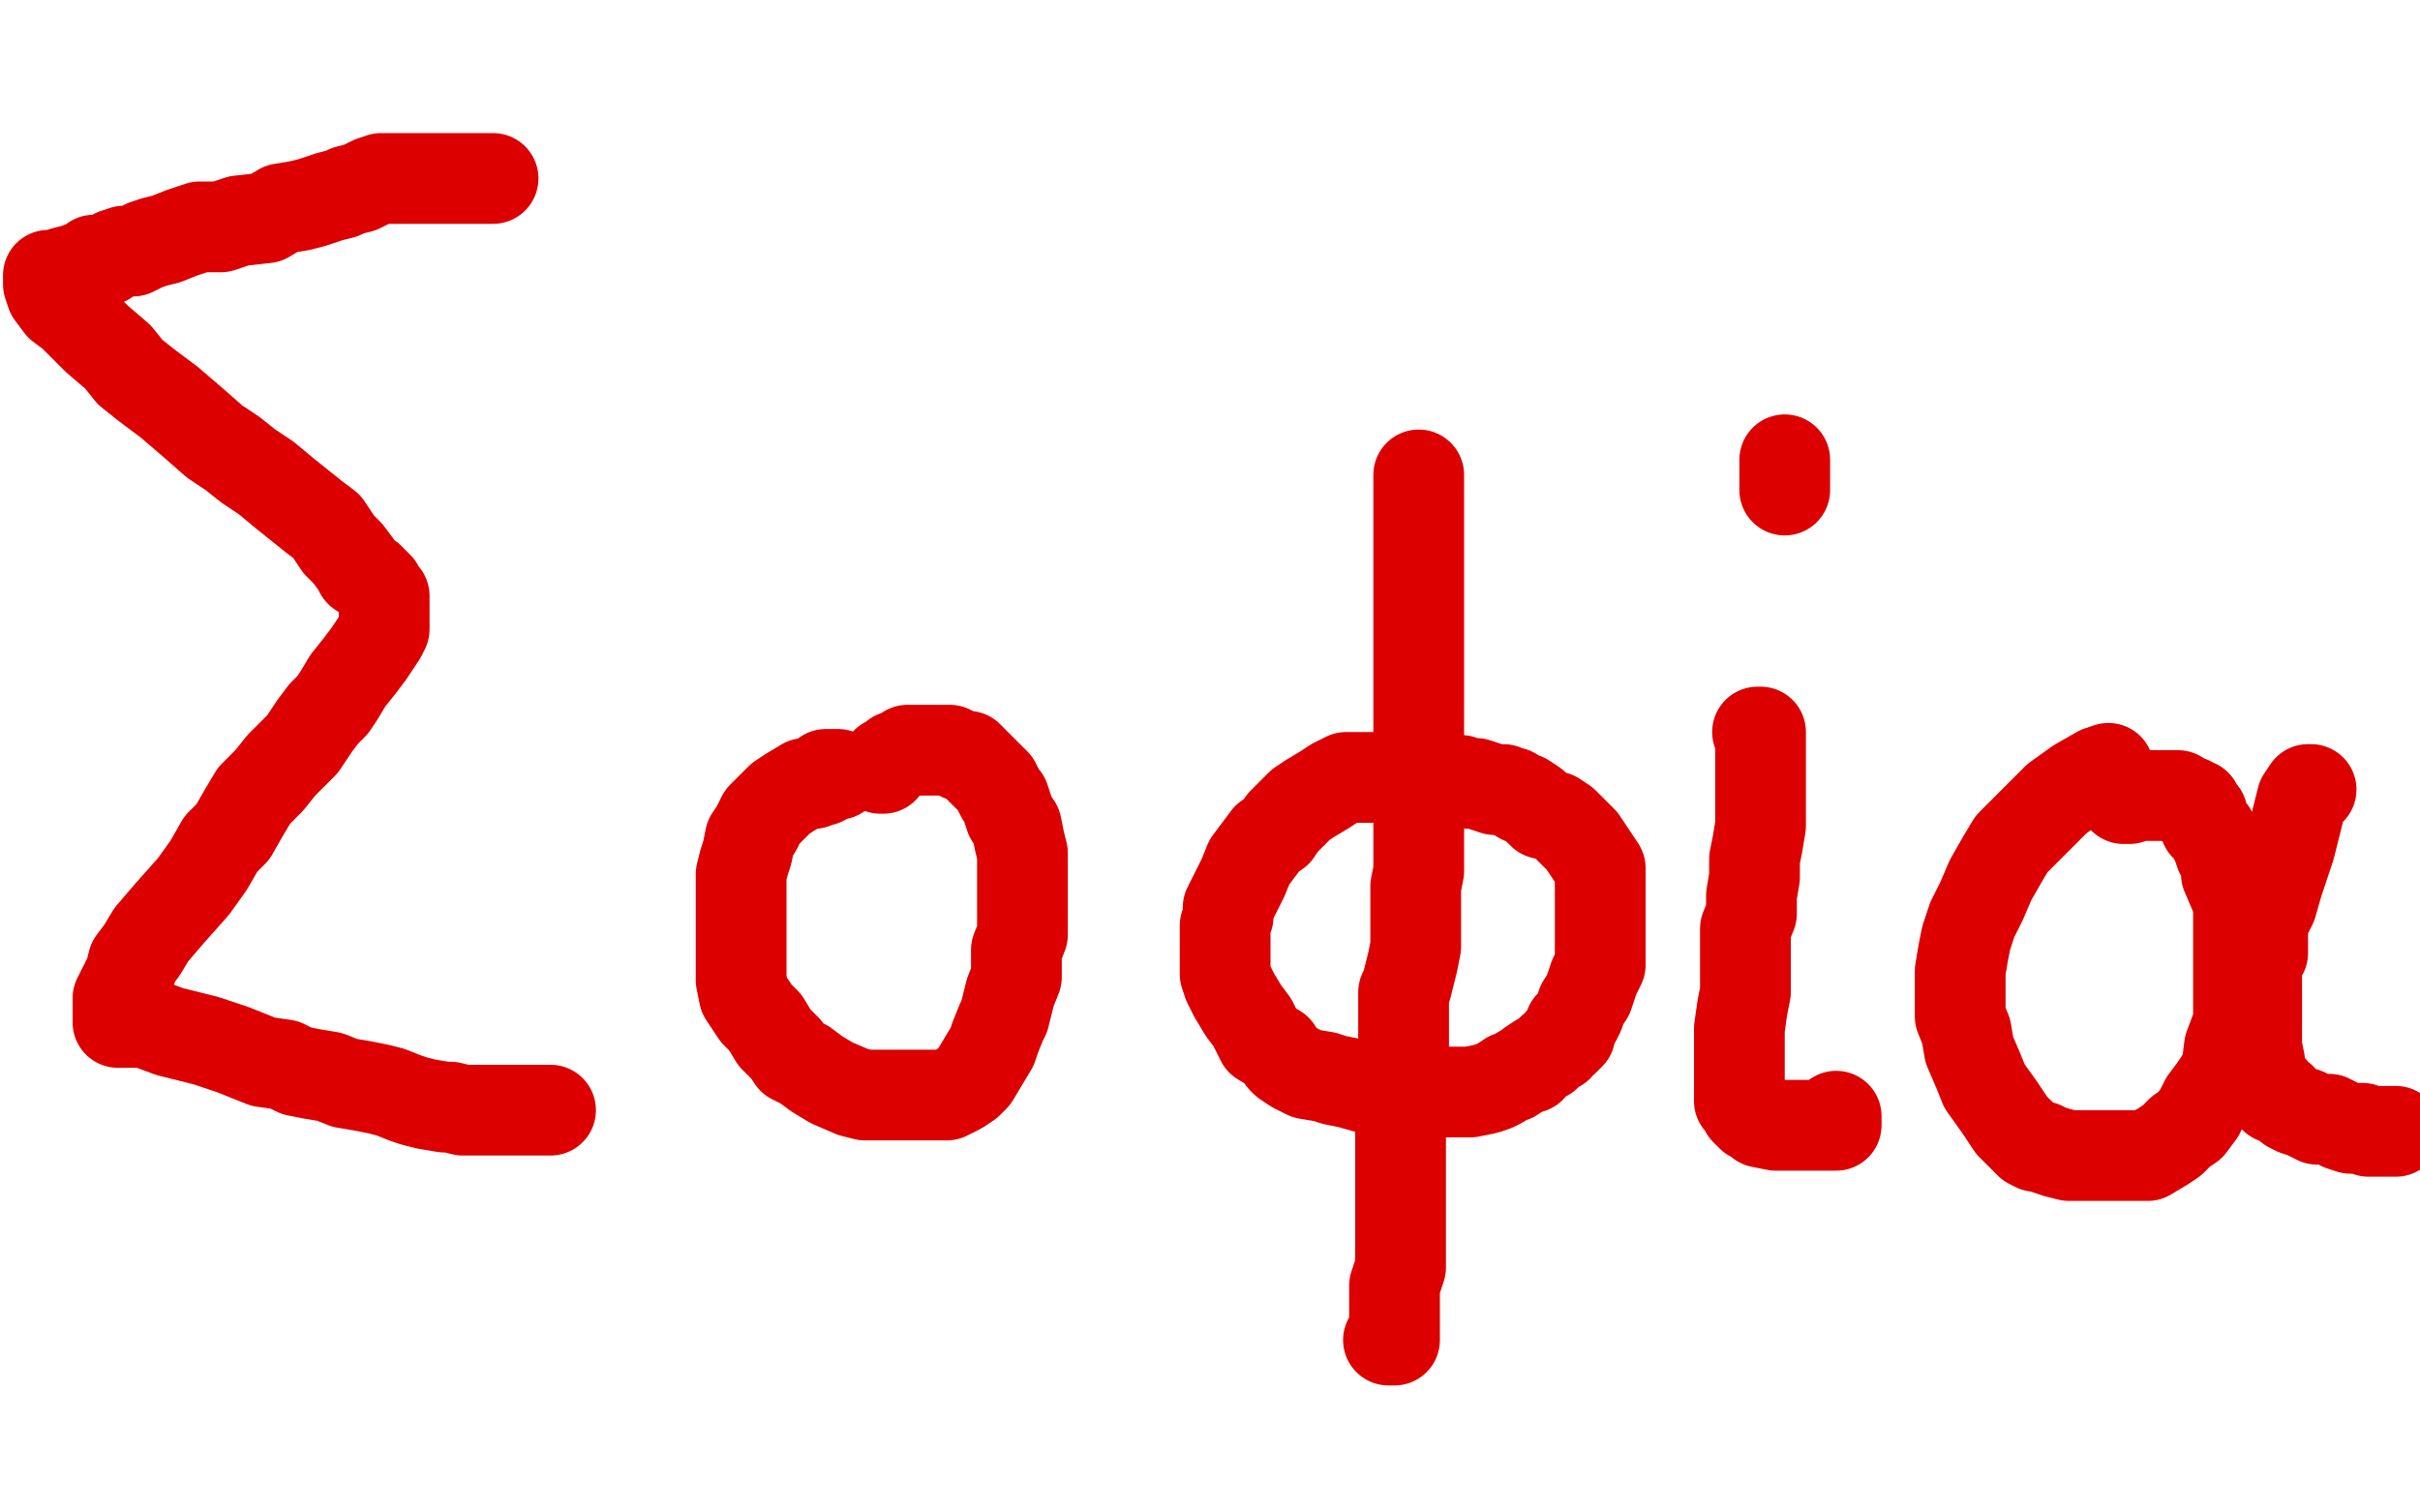
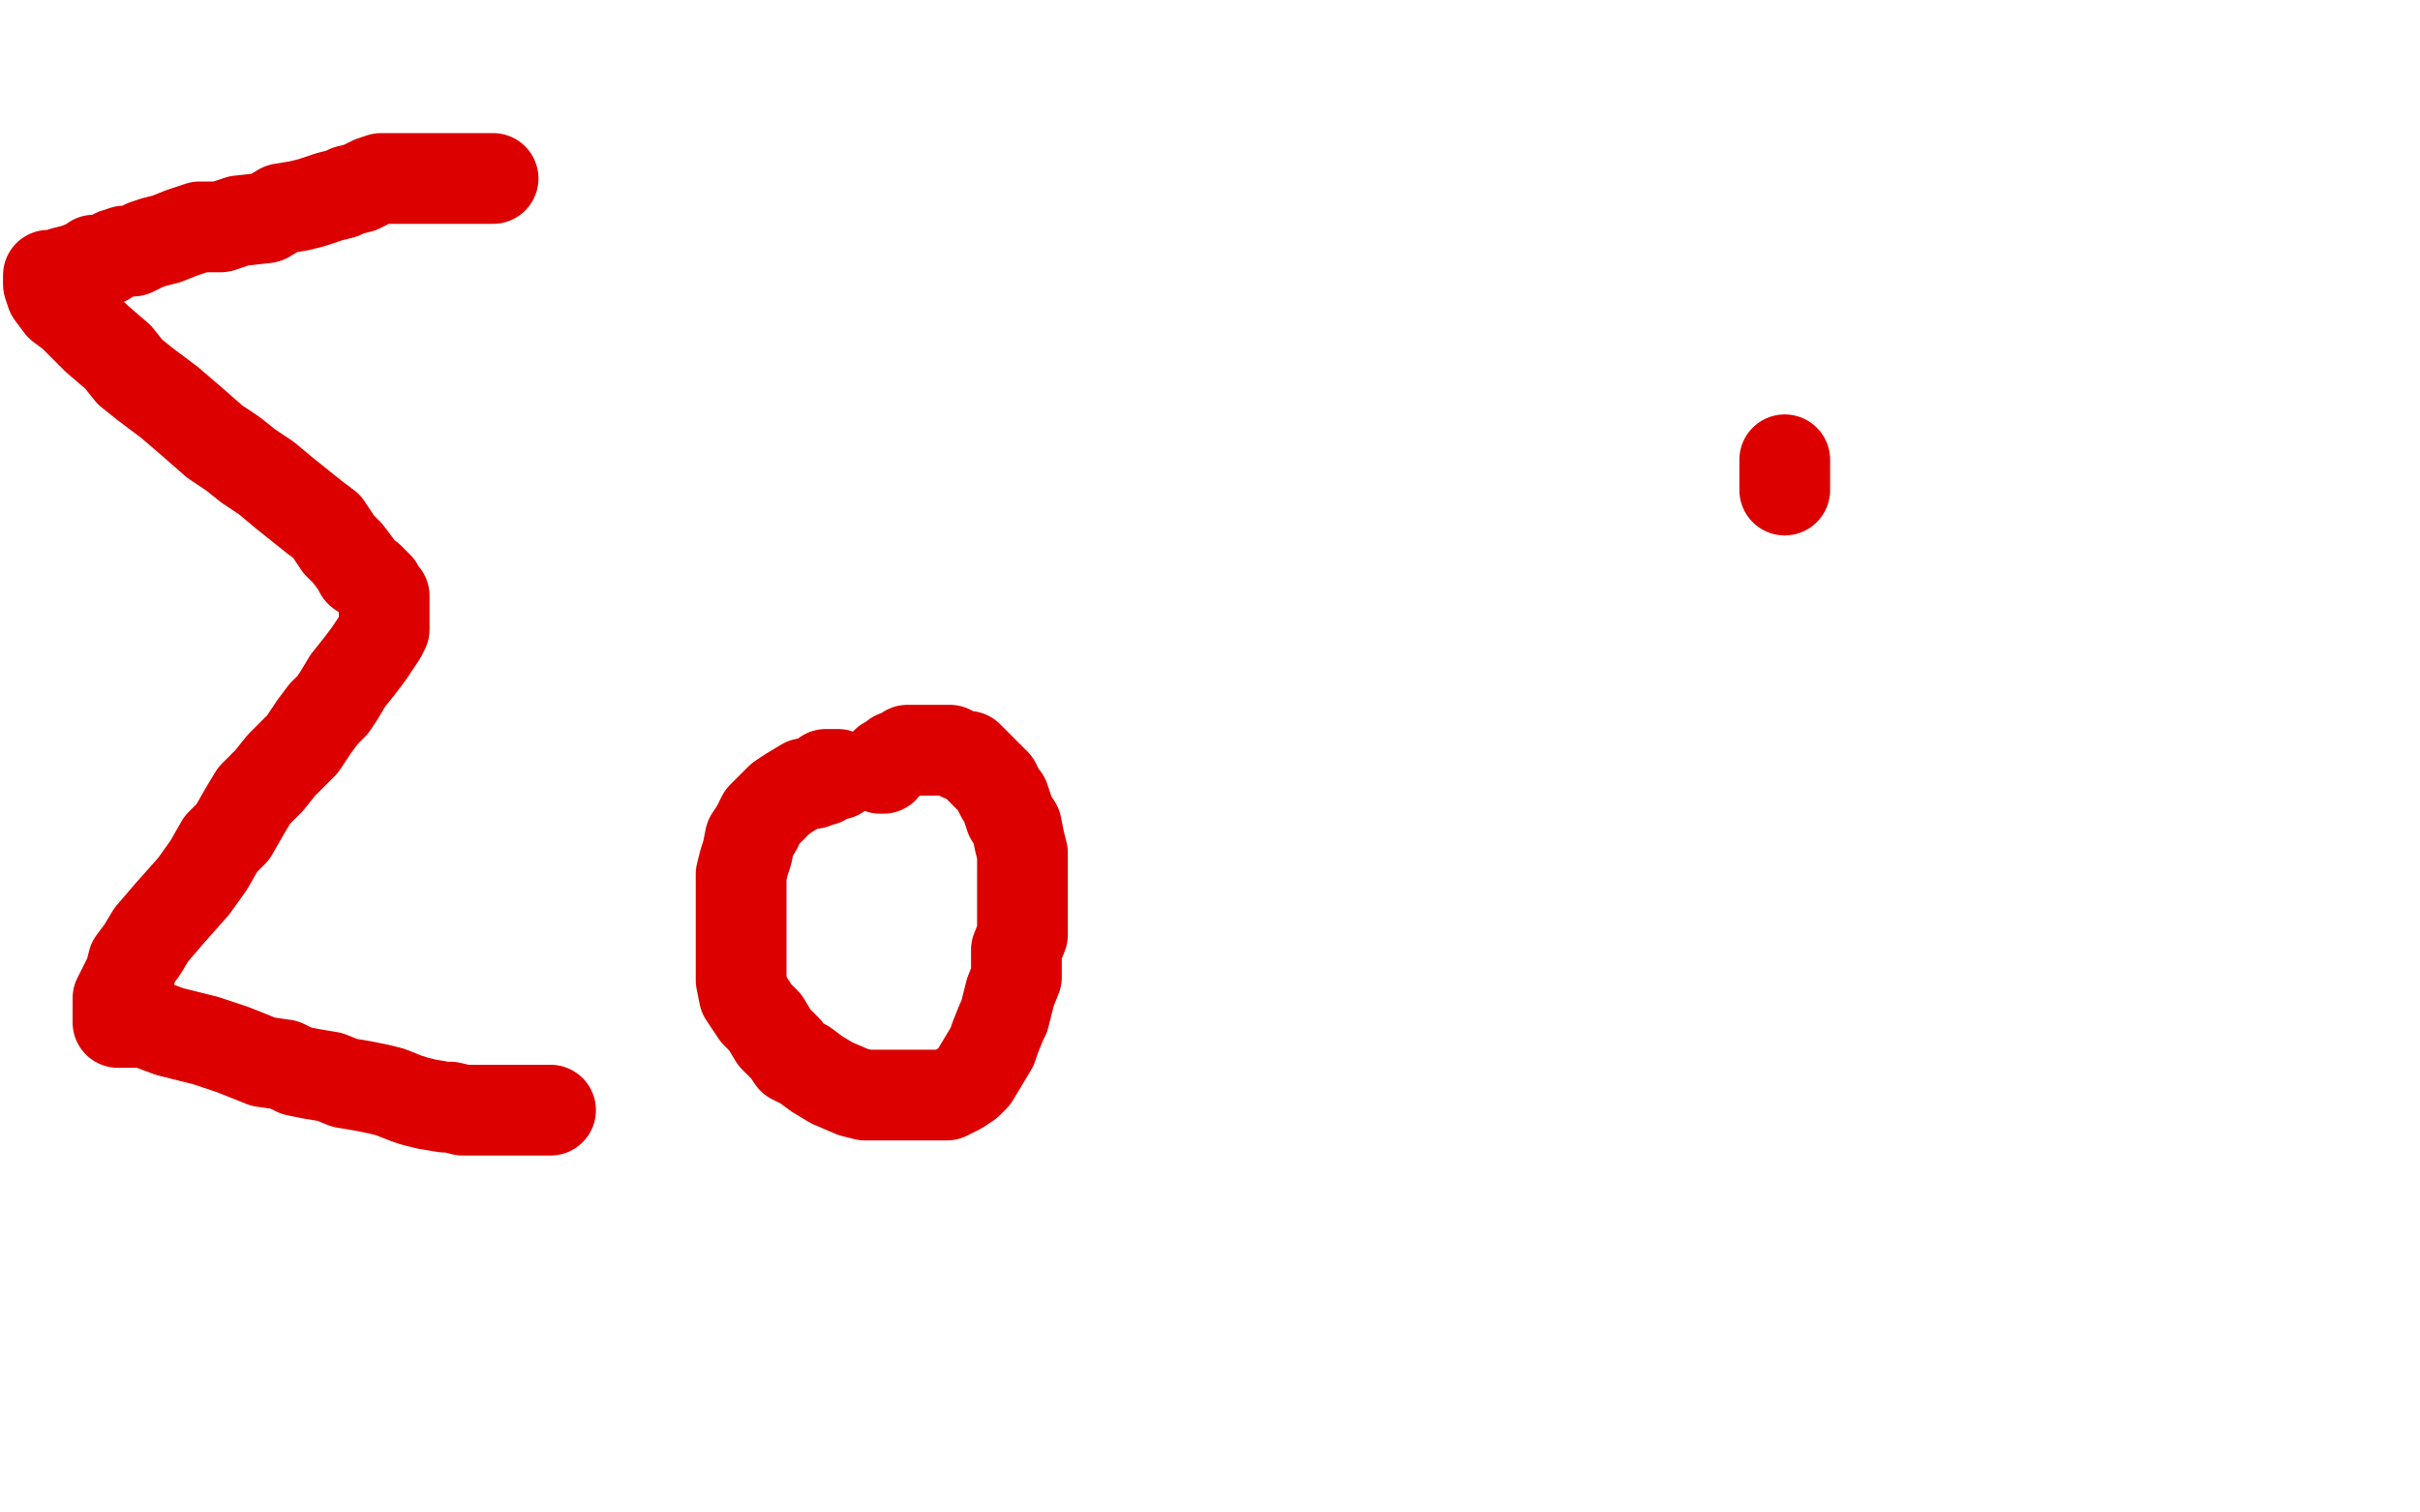
<svg xmlns="http://www.w3.org/2000/svg" width="800" height="500" version="1.1" style="stroke-antialiasing: false">
  <desc>This SVG has been created on https://colorillo.com/</desc>
  <rect x="0" y="0" width="800" height="500" style="fill: rgb(255,255,255); stroke-width:0" />
  <polyline points="163,59 161,59 161,59 158,59 158,59 155,59 155,59 152,59 152,59 148,59 148,59 144,59 144,59 138,59 138,59 134,59 130,59 126,59 123,60 119,62 115,63 113,64 109,65 106,66 103,67 99,68 93,69 88,72 79,73 73,75 70,75 66,75 63,76 60,77 55,79 51,80 48,81 44,83 41,83 38,84 35,86 31,86 30,87 25,89 21,90 18,91 17,91 16,91 16,92 16,93 16,94 17,97 20,101 24,104 28,108 32,112 39,118 43,123 48,127 56,133 63,139 71,146 77,150 82,154 88,158 94,163 99,167 104,171 108,174 112,180 115,183 118,187 119,189 122,191 124,193 125,194 126,197 127,197 127,198 127,199 127,200 127,201 127,203 127,208 126,210 122,216 119,220 115,225 112,230 110,233 107,236 104,240 100,246 96,250 93,253 89,258 84,263 81,268 77,275 73,279 69,286 64,293 56,302 50,309 47,314 44,318 43,322 41,326 39,330 39,332 39,334 39,335 39,337 39,338 42,338 43,338 48,338 56,341 68,344 77,347 87,351 94,352 98,354 103,355 109,356 114,358 120,359 125,360 129,361 134,363 137,364 141,365 147,366 149,366 153,367 155,367 156,367 158,367 159,367 161,367 162,367 163,367 164,367 165,367 167,367 168,367 170,367 172,367 174,367 175,367 176,367 177,367 179,367 180,367 181,367 182,367" style="fill: none; stroke: #dc0000; stroke-width: 30; stroke-linejoin: round; stroke-linecap: round; stroke-antialiasing: false; stroke-antialias: 0; opacity: 1.0" />
  <polyline points="277,256 276,256 276,256 273,256 273,256 272,258 272,258 271,258 271,258 269,259 269,259 266,259 266,259 261,262 261,262 258,264 256,266 252,270 250,274 248,277 247,282 246,285 245,289 245,292 245,295 245,299 245,306 245,312 245,319 245,324 246,329 250,335 253,338 256,343 260,347 262,350 266,352 270,355 275,358 282,361 286,362 289,362 293,362 296,362 299,362 302,362 306,362 309,362 313,362 317,360 320,358 322,356 325,351 328,346 329,343 331,338 332,336 333,332 334,328 336,323 336,317 336,314 338,309 338,304 338,300 338,293 338,288 338,282 337,278 336,273 334,270 333,267 332,264 331,263 329,259 328,258 326,256 323,253 322,252 320,250 318,250 316,249 314,248 313,248 312,248 310,248 309,248 307,248 304,248 303,248 302,248 300,248 299,249 296,250 295,251 293,252 292,254 291,254" style="fill: none; stroke: #dc0000; stroke-width: 30; stroke-linejoin: round; stroke-linecap: round; stroke-antialiasing: false; stroke-antialias: 0; opacity: 1.0" />
-   <polyline points="462,258 461,257 461,257 460,257 460,257 457,257 457,257 456,257 456,257 454,257 454,257 451,257 451,257 448,257 448,257 445,257 441,259 438,261 433,264 430,266 427,269 424,272 422,275 419,277 416,281 413,285 411,290 409,294 406,300 406,303 405,306 405,311 405,317 405,320 405,322 406,325 408,329 411,334 414,338 417,344 422,347 424,350 425,351 428,353 432,355 438,356 441,357 446,358 453,360 460,361 466,361 471,361 475,361 478,361 481,361 486,361 491,360 494,359 496,358 499,356 500,356 503,354 506,353 506,352 509,350 511,349 513,347 515,346 516,344 517,344 519,342 519,339 521,337 522,335 523,332 525,329 526,326 527,323 529,319 529,316 529,311 529,309 529,305 529,302 529,299 529,296 529,294 529,292 529,288 529,287 527,284 525,281 523,278 521,276 520,275 518,273 517,272 514,270 510,269 507,266 504,264 503,264 500,262 499,262 497,261 494,261 491,260 488,259 486,259 483,258 481,258 479,258 478,258 477,258 475,258 473,258 472,258 471,258 469,258" style="fill: none; stroke: #dc0000; stroke-width: 30; stroke-linejoin: round; stroke-linecap: round; stroke-antialiasing: false; stroke-antialias: 0; opacity: 1.0" />
-   <polyline points="469,157 469,158 469,158 469,163 469,163 469,167 469,167 469,173 469,173 469,178 469,178 469,182 469,182 469,186 469,186 469,190 469,193 469,197 469,201 469,204 469,211 469,217 469,220 469,225 469,231 469,235 469,241 469,246 469,251 469,257 469,261 469,265 469,273 469,279 469,284 469,288 468,293 468,297 468,301 468,305 468,310 468,313 467,318 465,326 464,328 464,334 464,339 464,344 464,348 464,351 463,356 463,359 463,363 463,369 463,373 463,380 463,384 463,387 463,390 463,394 463,396 463,400 463,405 463,408 463,411 463,415 463,419 461,425 461,430 461,434 461,439 461,440 461,442 461,443 460,443 459,443" style="fill: none; stroke: #dc0000; stroke-width: 30; stroke-linejoin: round; stroke-linecap: round; stroke-antialiasing: false; stroke-antialias: 0; opacity: 1.0" />
-   <polyline points="581,242 582,242 582,242 582,246 582,246 582,251 582,251 582,258 582,258 582,268 582,268 582,273 581,279 580,284 580,290 579,296 579,302 577,307 577,311 577,316 577,320 577,328 576,333 575,340 575,346 575,351 575,357 575,360 575,364 576,365 577,367 578,368 579,369 580,369 582,371 587,372 590,372 593,372 598,372 600,372 603,372 604,372 605,372 606,372 607,372 607,371 607,369" style="fill: none; stroke: #dc0000; stroke-width: 30; stroke-linejoin: round; stroke-linecap: round; stroke-antialiasing: false; stroke-antialias: 0; opacity: 1.0" />
  <polyline points="590,152 590,153 590,153 590,155 590,155 590,157 590,157 590,160 590,160 590,161 590,161 590,162 590,162" style="fill: none; stroke: #dc0000; stroke-width: 30; stroke-linejoin: round; stroke-linecap: round; stroke-antialiasing: false; stroke-antialias: 0; opacity: 1.0" />
-   <polyline points="697,254 694,255 694,255 687,259 687,259 680,264 680,264 676,268 676,268 671,273 671,273 665,279 665,279 662,284 662,284 658,291 655,298 652,304 650,310 649,315 648,321 648,325 648,330 648,336 650,341 651,347 654,354 656,359 661,366 665,372 668,375 671,378 673,379 675,379 677,380 680,381 684,382 689,382 693,382 697,382 700,382 703,382 707,382 710,382 715,379 718,377 721,374 724,372 727,368 729,364 732,360 736,354 737,346 740,338 740,333 740,325 740,319 740,315 740,311 740,307 740,304 740,299 739,296 736,289 736,285 734,282 733,279 731,275 729,273 728,269 726,268 726,266 725,266 724,265 723,265 722,265 720,263 719,263 717,263 715,263 714,263 713,263 711,263 708,263 706,263 705,263 704,264 703,264 702,264" style="fill: none; stroke: #dc0000; stroke-width: 30; stroke-linejoin: round; stroke-linecap: round; stroke-antialiasing: false; stroke-antialias: 0; opacity: 1.0" />
-   <polyline points="764,261 763,261 763,261 761,264 761,264 759,272 759,272 757,280 757,280 755,286 755,286 753,292 753,292 751,299 751,299 749,303 748,306 748,310 748,315 746,317 746,321 746,327 746,331 746,334 746,339 746,341 746,344 746,346 747,351 747,355 750,359 751,360 751,362 752,363 754,363 757,366 759,367 762,368 766,370 770,370 774,372 777,373 781,373 783,374 784,374 785,374 786,374 787,374 788,374 789,374 790,374 791,374 792,374" style="fill: none; stroke: #dc0000; stroke-width: 30; stroke-linejoin: round; stroke-linecap: round; stroke-antialiasing: false; stroke-antialias: 0; opacity: 1.0" />
</svg>